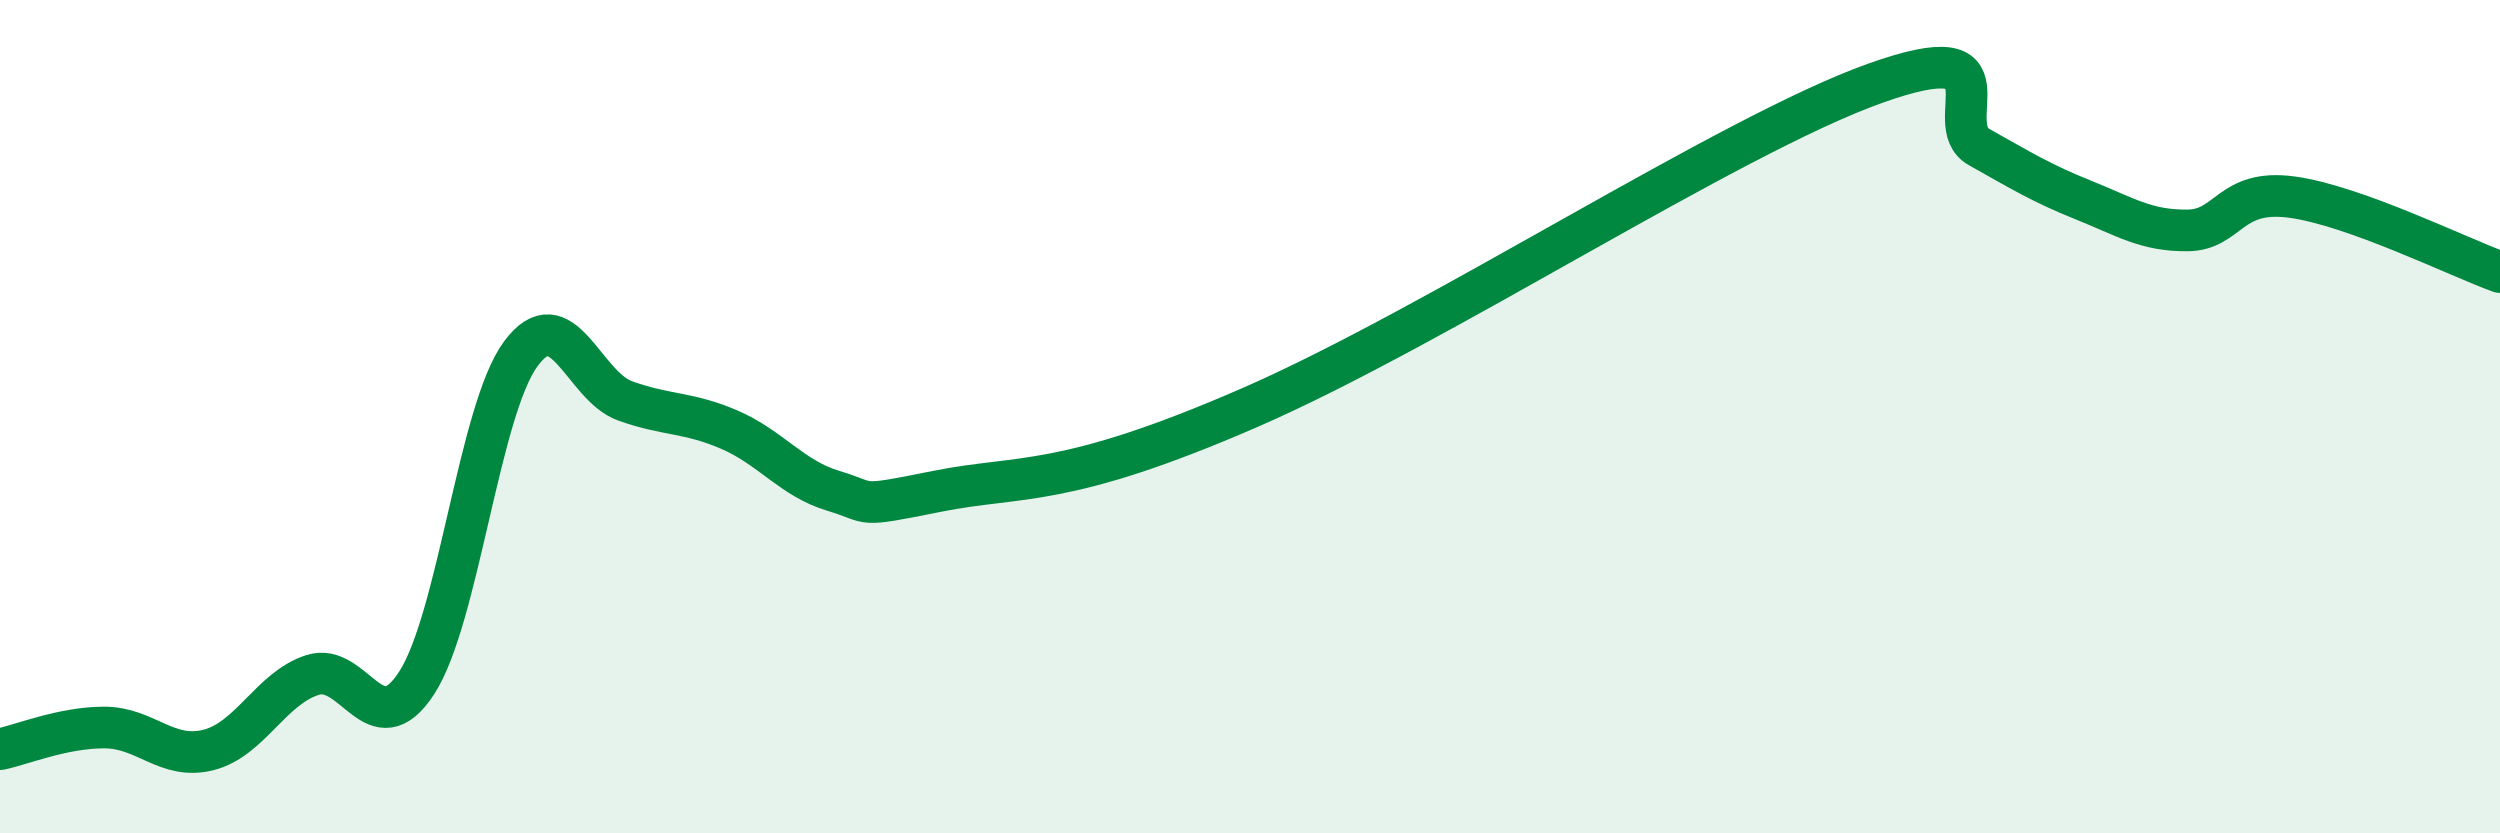
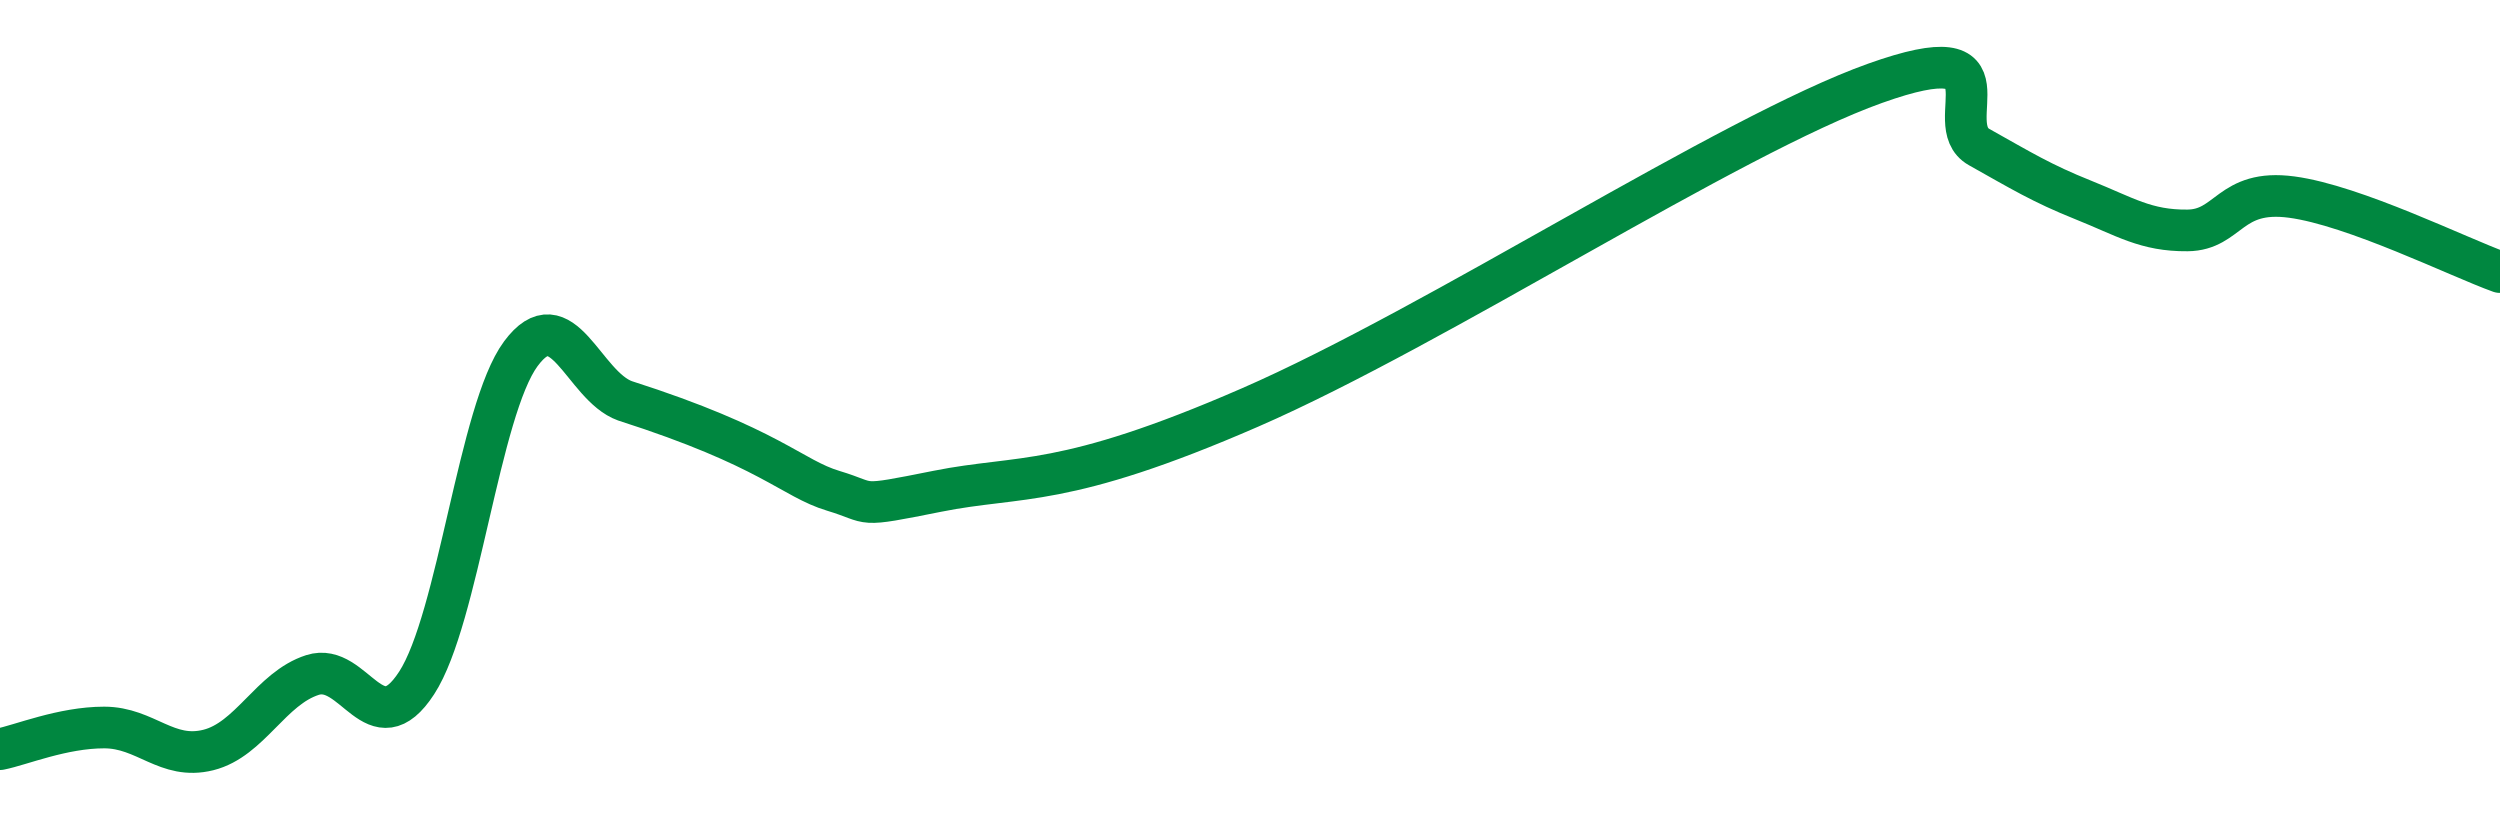
<svg xmlns="http://www.w3.org/2000/svg" width="60" height="20" viewBox="0 0 60 20">
-   <path d="M 0,17.98 C 0.5,17.88 1.5,17.46 2.5,17.46 C 3.5,17.46 4,18.25 5,18 C 6,17.75 6.5,16.52 7.5,16.2 C 8.5,15.88 9,17.93 10,16.39 C 11,14.85 11.5,9.84 12.5,8.49 C 13.5,7.14 14,9.26 15,9.62 C 16,9.98 16.5,9.88 17.5,10.31 C 18.5,10.74 19,11.48 20,11.78 C 21,12.08 20.5,12.19 22.5,11.79 C 24.5,11.39 25.5,11.74 30,9.78 C 34.5,7.82 41.5,3.25 45,2 C 48.5,0.75 46.5,2.97 47.5,3.53 C 48.5,4.09 49,4.4 50,4.8 C 51,5.2 51.5,5.54 52.5,5.53 C 53.5,5.52 53.5,4.53 55,4.73 C 56.5,4.93 59,6.17 60,6.53L60 20L0 20Z" fill="#008740" opacity="0.1" stroke-linecap="round" stroke-linejoin="round" />
-   <path d="M 0,17.98 C 0.5,17.88 1.5,17.46 2.5,17.46 C 3.5,17.46 4,18.25 5,18 C 6,17.75 6.5,16.52 7.5,16.2 C 8.5,15.88 9,17.93 10,16.39 C 11,14.85 11.5,9.84 12.5,8.49 C 13.5,7.14 14,9.26 15,9.62 C 16,9.98 16.5,9.88 17.5,10.31 C 18.5,10.74 19,11.48 20,11.78 C 21,12.08 20.5,12.19 22.5,11.79 C 24.5,11.39 25.5,11.74 30,9.78 C 34.5,7.82 41.5,3.25 45,2 C 48.5,0.75 46.5,2.97 47.5,3.53 C 48.5,4.09 49,4.4 50,4.8 C 51,5.2 51.5,5.54 52.5,5.53 C 53.5,5.52 53.5,4.53 55,4.73 C 56.5,4.93 59,6.17 60,6.53" stroke="#008740" stroke-width="1" fill="none" stroke-linecap="round" stroke-linejoin="round" />
+   <path d="M 0,17.98 C 0.5,17.88 1.5,17.46 2.5,17.46 C 3.5,17.46 4,18.25 5,18 C 6,17.75 6.5,16.52 7.5,16.2 C 8.5,15.88 9,17.93 10,16.39 C 11,14.85 11.5,9.84 12.5,8.49 C 13.5,7.14 14,9.26 15,9.62 C 18.5,10.74 19,11.48 20,11.78 C 21,12.08 20.5,12.19 22.5,11.79 C 24.5,11.39 25.5,11.74 30,9.78 C 34.5,7.82 41.5,3.25 45,2 C 48.5,0.75 46.5,2.97 47.5,3.53 C 48.5,4.09 49,4.4 50,4.8 C 51,5.2 51.5,5.54 52.5,5.53 C 53.5,5.52 53.5,4.53 55,4.73 C 56.5,4.93 59,6.17 60,6.53" stroke="#008740" stroke-width="1" fill="none" stroke-linecap="round" stroke-linejoin="round" />
</svg>